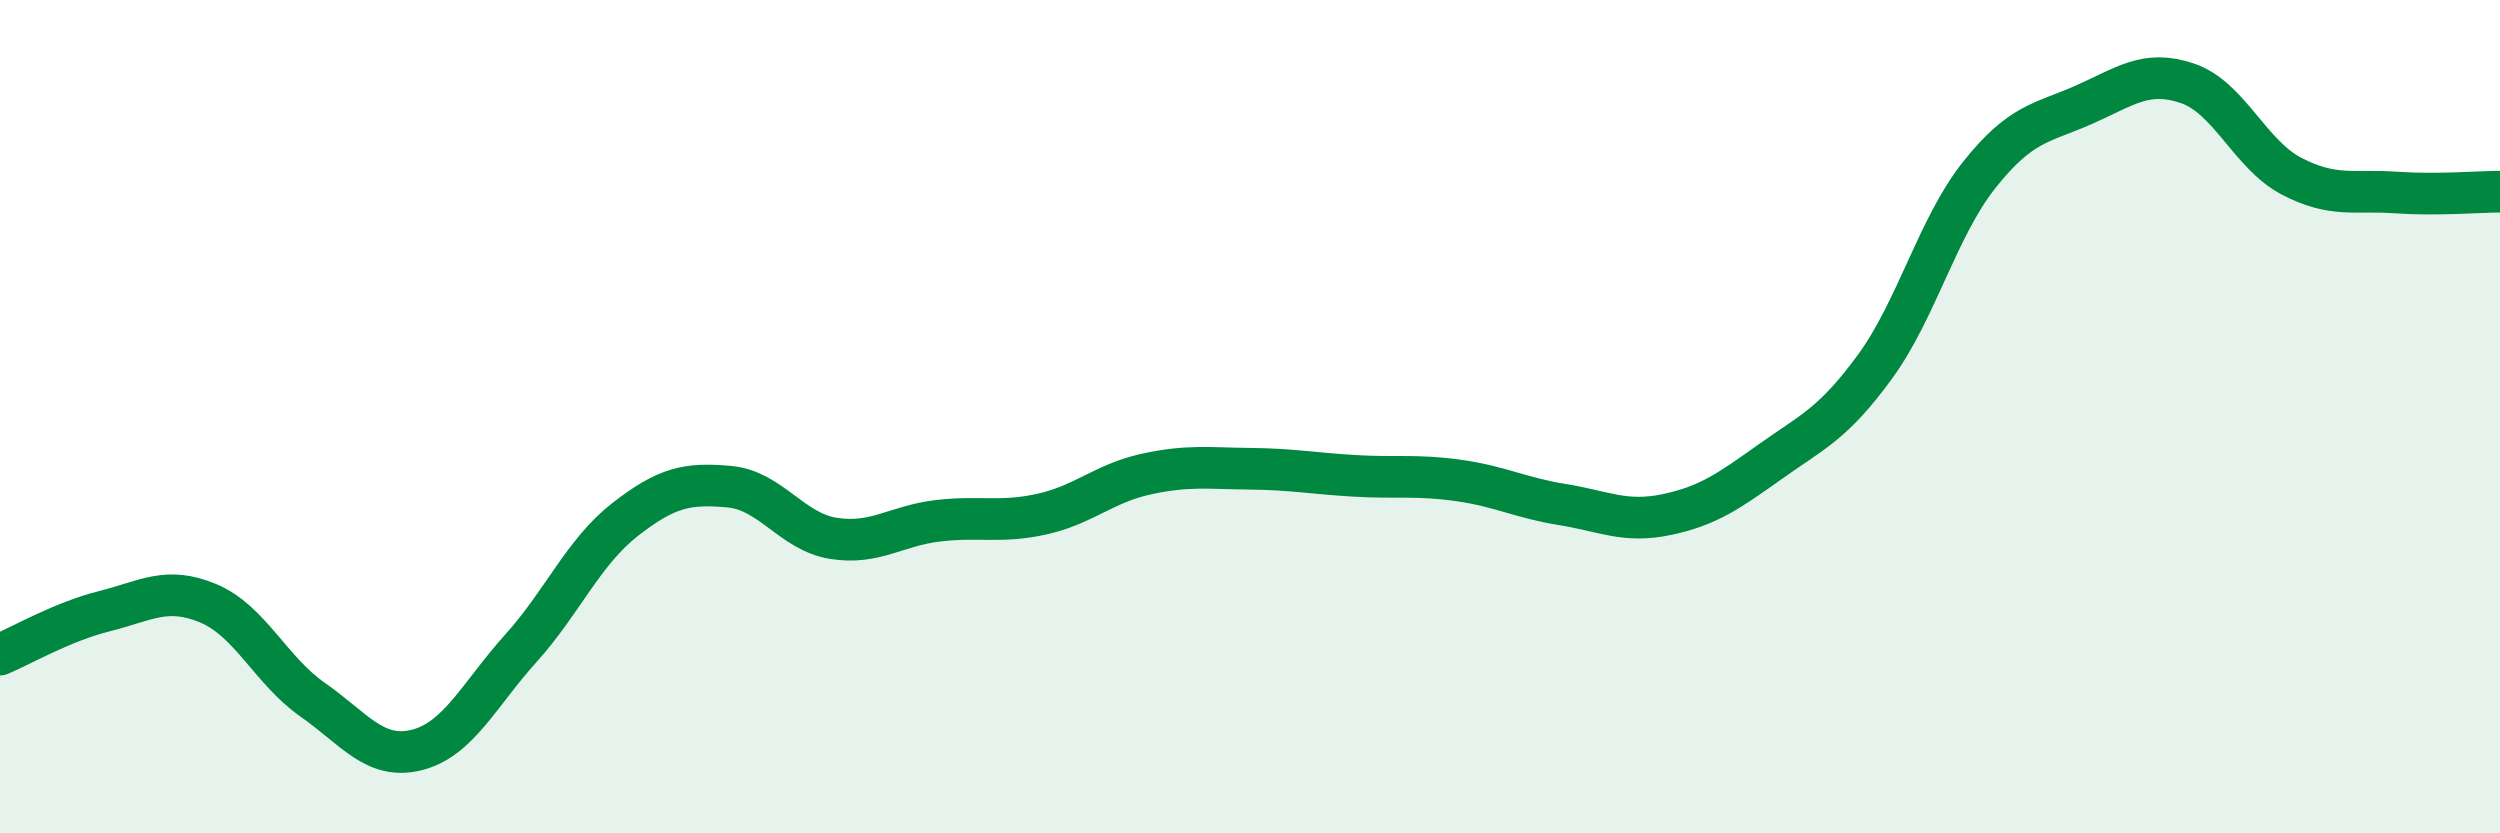
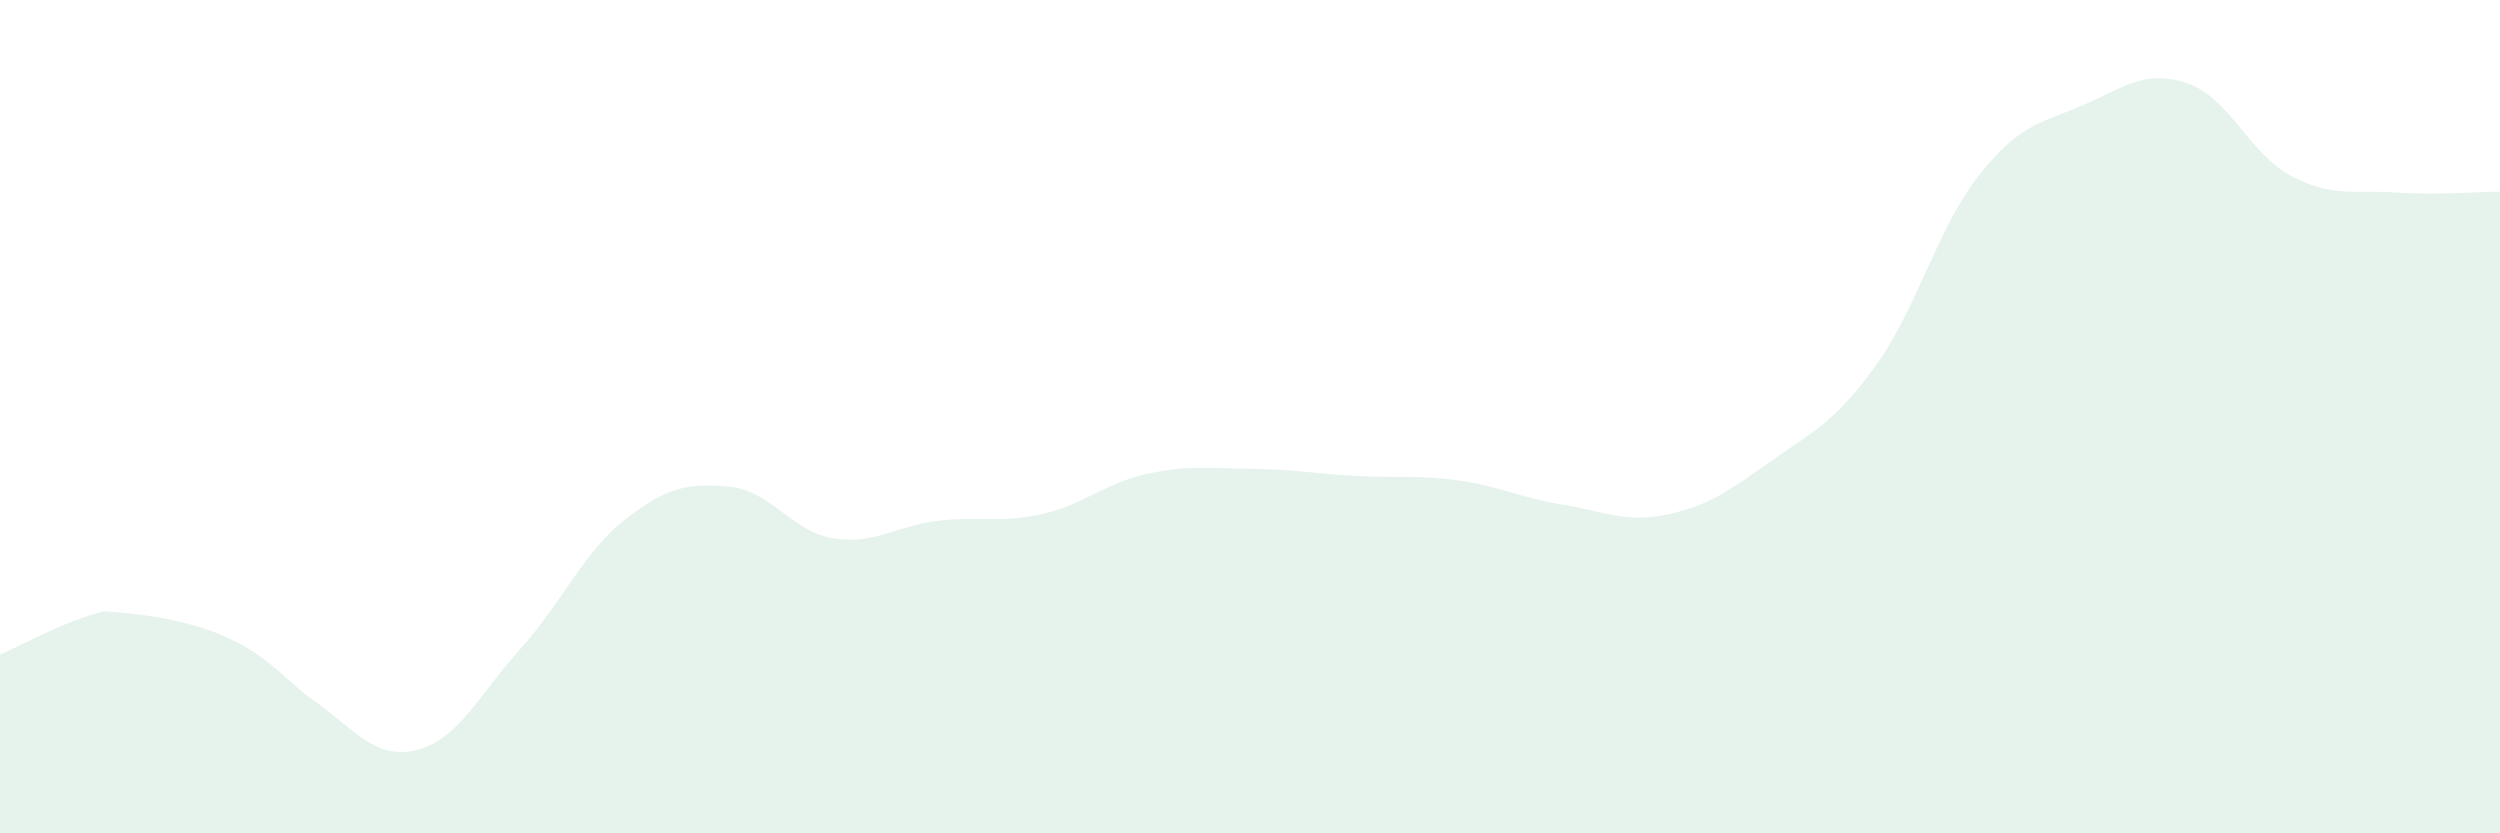
<svg xmlns="http://www.w3.org/2000/svg" width="60" height="20" viewBox="0 0 60 20">
-   <path d="M 0,15.71 C 0.5,15.5 1.5,14.92 2.5,14.67 C 3.5,14.42 4,14.06 5,14.48 C 6,14.9 6.5,16.09 7.5,16.79 C 8.5,17.49 9,18.25 10,18 C 11,17.75 11.5,16.67 12.5,15.56 C 13.5,14.45 14,13.25 15,12.47 C 16,11.69 16.5,11.59 17.5,11.68 C 18.5,11.77 19,12.76 20,12.92 C 21,13.08 21.5,12.62 22.5,12.5 C 23.5,12.38 24,12.56 25,12.34 C 26,12.12 26.5,11.6 27.5,11.38 C 28.5,11.16 29,11.24 30,11.25 C 31,11.26 31.5,11.36 32.5,11.42 C 33.5,11.48 34,11.39 35,11.53 C 36,11.67 36.5,11.95 37.5,12.11 C 38.5,12.27 39,12.56 40,12.35 C 41,12.14 41.5,11.78 42.5,11.07 C 43.5,10.36 44,10.17 45,8.8 C 46,7.43 46.5,5.46 47.5,4.2 C 48.5,2.94 49,2.96 50,2.52 C 51,2.08 51.5,1.66 52.5,2 C 53.5,2.34 54,3.71 55,4.23 C 56,4.75 56.5,4.55 57.5,4.62 C 58.5,4.69 59.5,4.6 60,4.6L60 20L0 20Z" fill="#008740" opacity="0.1" stroke-linecap="round" stroke-linejoin="round" />
-   <path d="M 0,15.71 C 0.5,15.5 1.5,14.92 2.5,14.67 C 3.5,14.42 4,14.06 5,14.48 C 6,14.9 6.5,16.09 7.5,16.79 C 8.5,17.49 9,18.25 10,18 C 11,17.75 11.5,16.67 12.5,15.56 C 13.5,14.45 14,13.25 15,12.47 C 16,11.69 16.5,11.59 17.5,11.68 C 18.5,11.77 19,12.76 20,12.92 C 21,13.08 21.5,12.62 22.5,12.5 C 23.5,12.38 24,12.56 25,12.34 C 26,12.12 26.5,11.6 27.5,11.38 C 28.5,11.16 29,11.24 30,11.25 C 31,11.26 31.5,11.36 32.5,11.42 C 33.5,11.48 34,11.39 35,11.53 C 36,11.67 36.5,11.95 37.5,12.11 C 38.5,12.27 39,12.56 40,12.35 C 41,12.14 41.5,11.78 42.5,11.07 C 43.5,10.36 44,10.17 45,8.8 C 46,7.43 46.5,5.46 47.5,4.2 C 48.5,2.94 49,2.96 50,2.52 C 51,2.08 51.5,1.66 52.5,2 C 53.5,2.34 54,3.71 55,4.23 C 56,4.75 56.5,4.55 57.5,4.62 C 58.5,4.69 59.5,4.6 60,4.6" stroke="#008740" stroke-width="1" fill="none" stroke-linecap="round" stroke-linejoin="round" />
+   <path d="M 0,15.71 C 0.5,15.5 1.5,14.92 2.5,14.67 C 6,14.9 6.5,16.09 7.5,16.79 C 8.5,17.49 9,18.25 10,18 C 11,17.75 11.5,16.67 12.5,15.56 C 13.5,14.45 14,13.25 15,12.47 C 16,11.69 16.5,11.59 17.5,11.68 C 18.5,11.77 19,12.76 20,12.92 C 21,13.08 21.5,12.62 22.5,12.5 C 23.5,12.38 24,12.56 25,12.34 C 26,12.12 26.5,11.6 27.5,11.38 C 28.5,11.16 29,11.24 30,11.25 C 31,11.26 31.5,11.36 32.5,11.42 C 33.5,11.48 34,11.39 35,11.53 C 36,11.67 36.5,11.95 37.5,12.11 C 38.5,12.27 39,12.56 40,12.35 C 41,12.14 41.5,11.78 42.5,11.07 C 43.5,10.36 44,10.17 45,8.8 C 46,7.43 46.5,5.46 47.5,4.2 C 48.5,2.94 49,2.96 50,2.52 C 51,2.08 51.5,1.66 52.5,2 C 53.5,2.34 54,3.71 55,4.23 C 56,4.75 56.5,4.55 57.5,4.62 C 58.5,4.69 59.5,4.6 60,4.6L60 20L0 20Z" fill="#008740" opacity="0.1" stroke-linecap="round" stroke-linejoin="round" />
</svg>